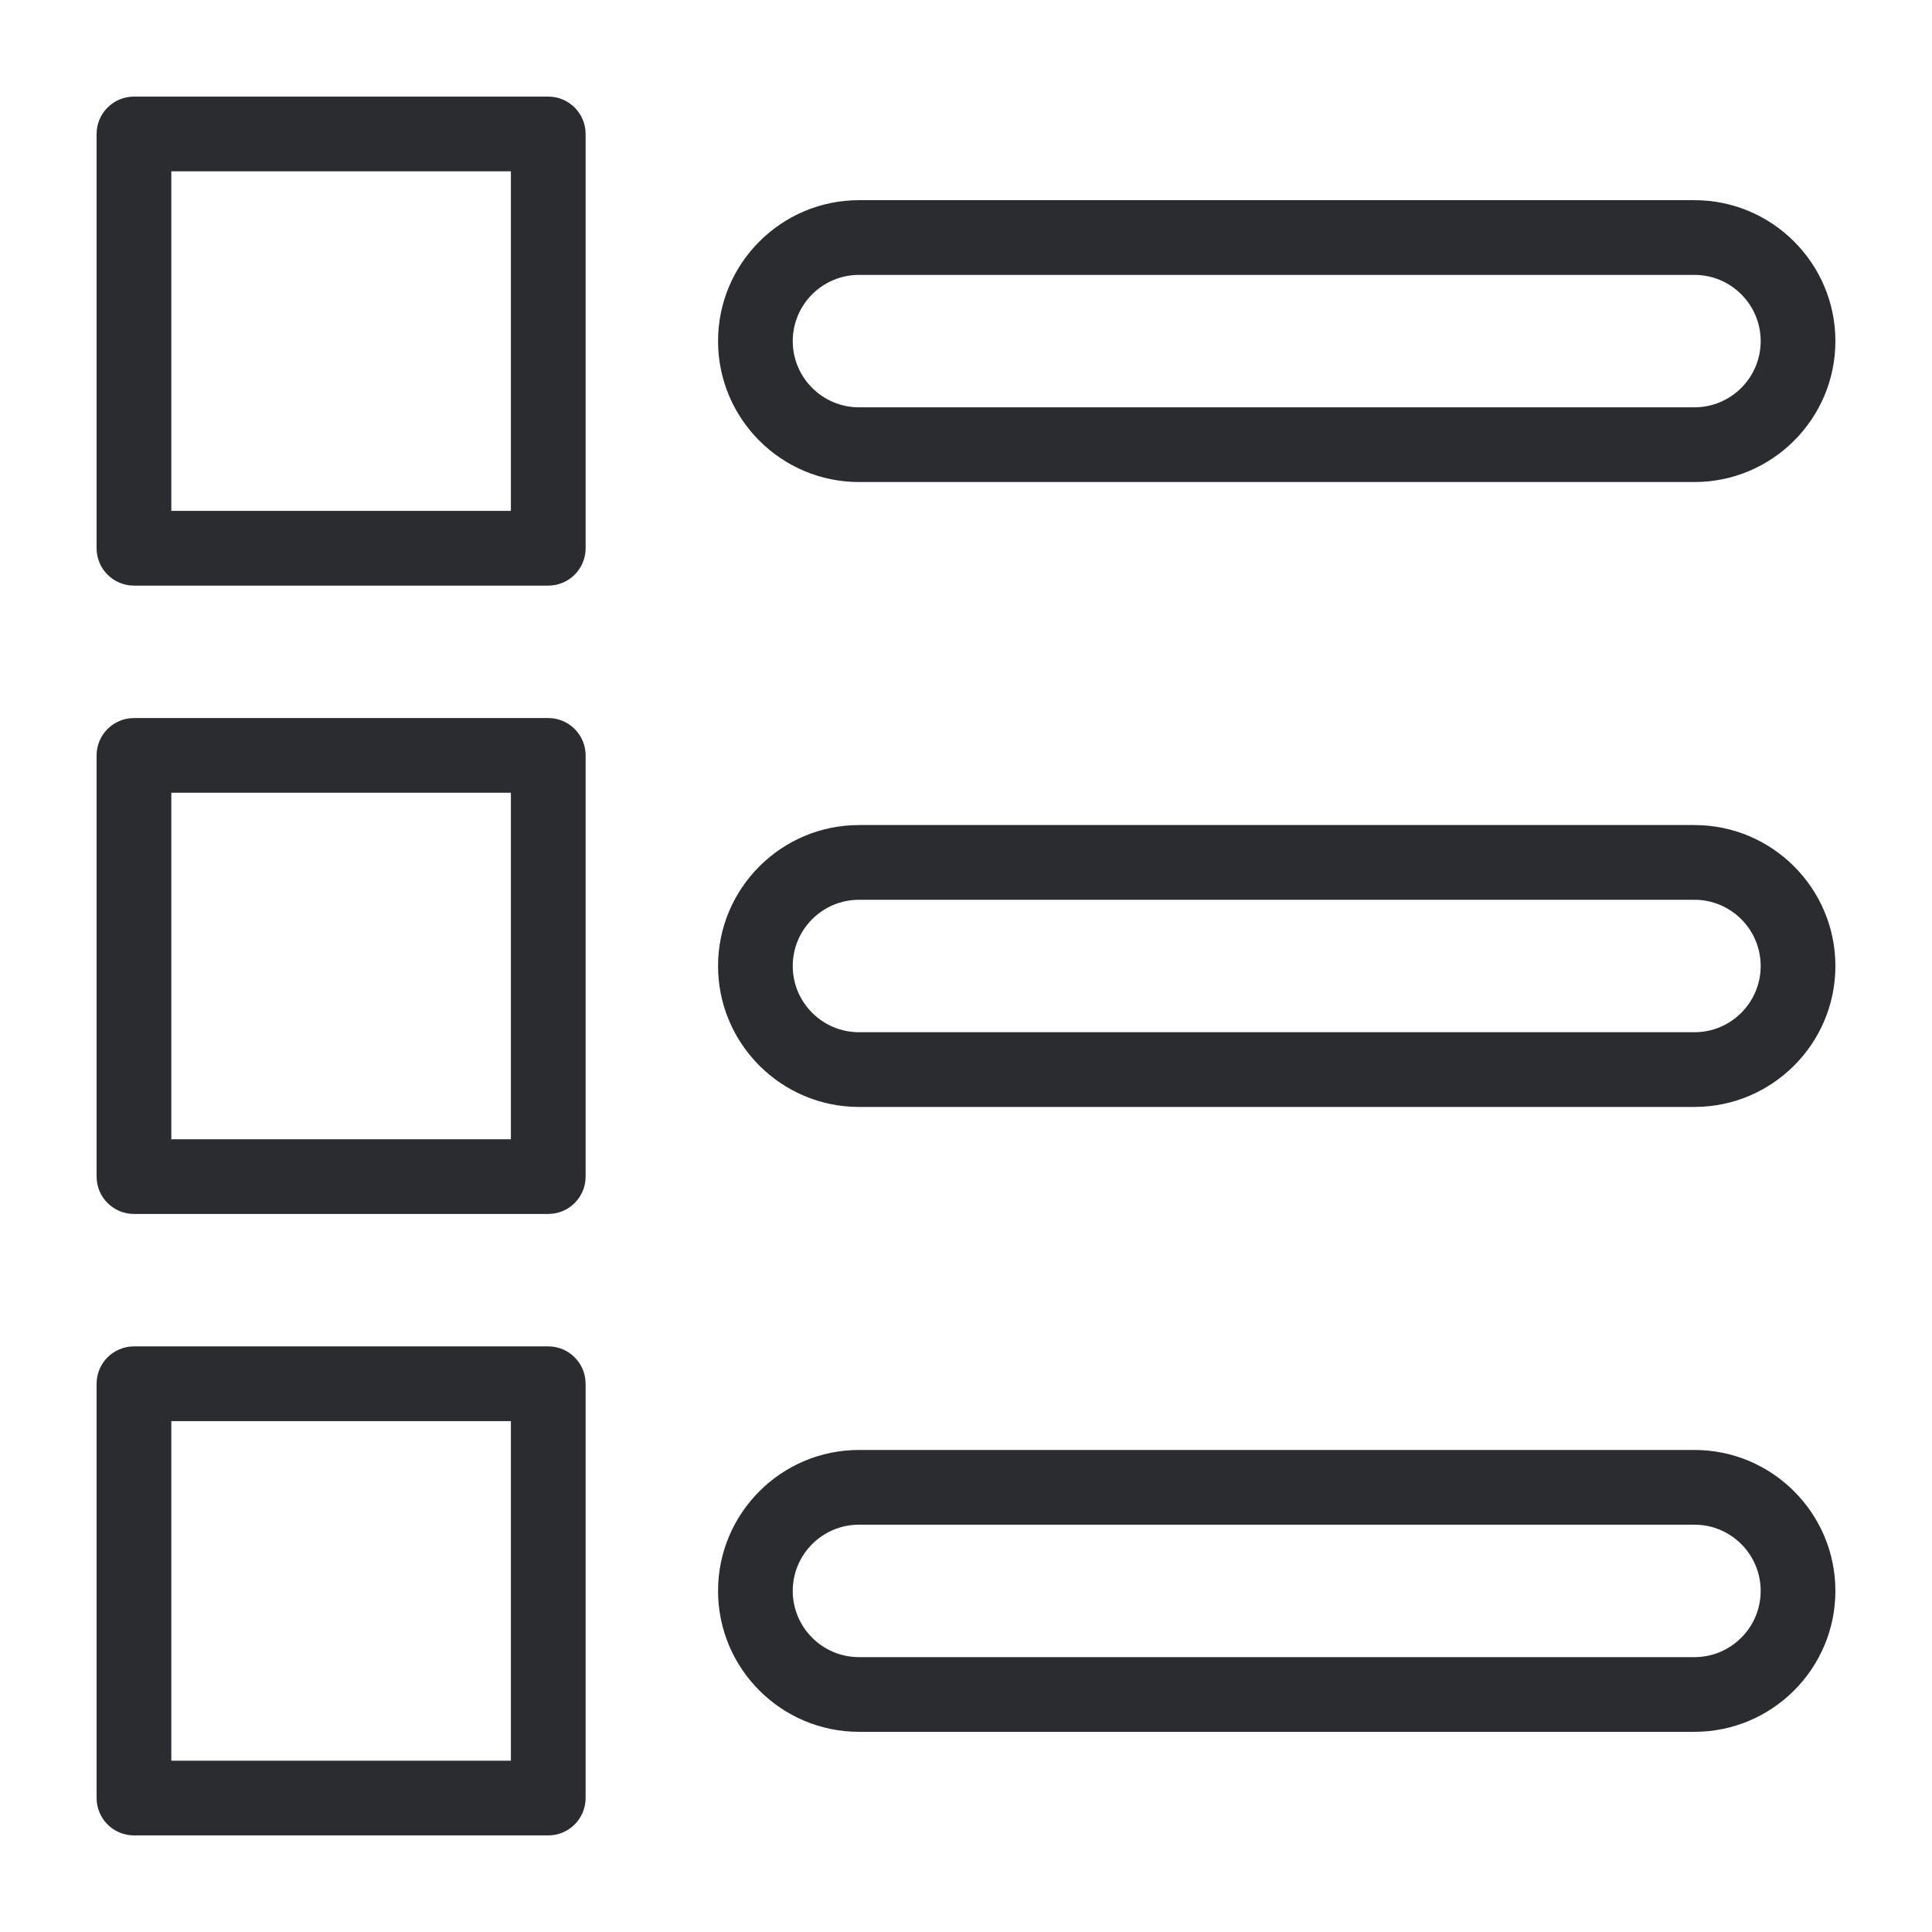
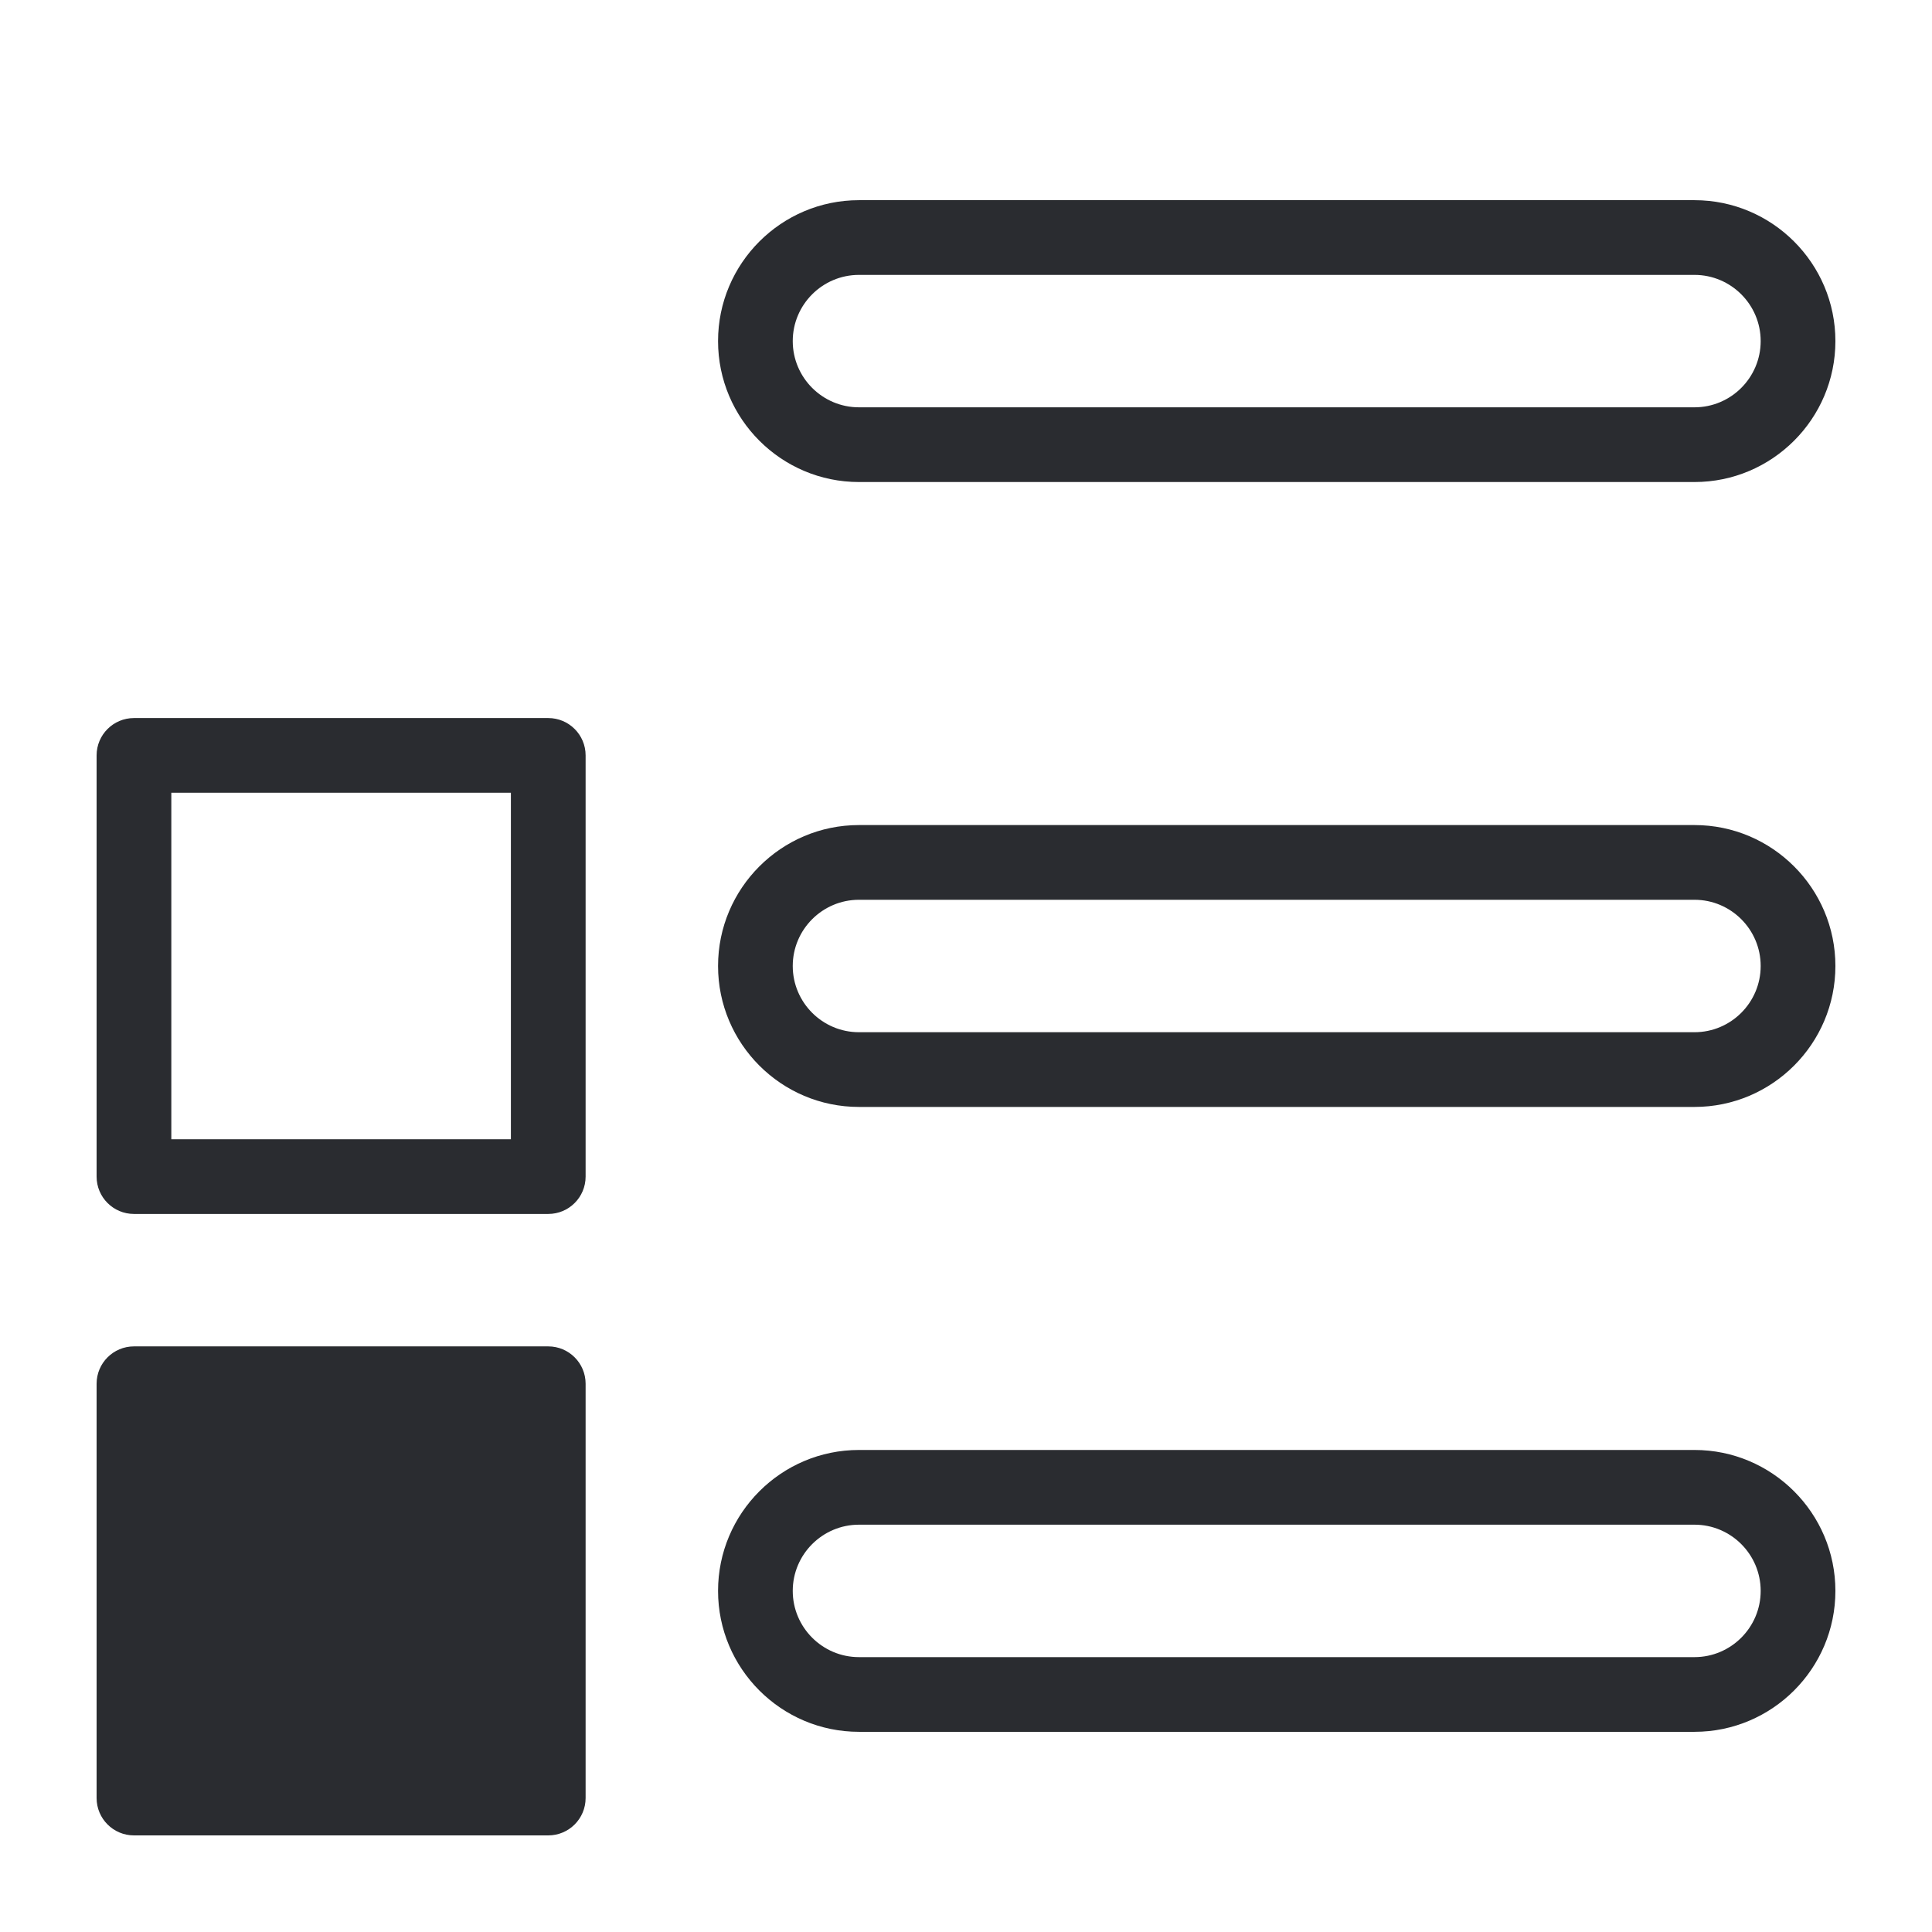
<svg xmlns="http://www.w3.org/2000/svg" width="80" height="80" viewBox="0 0 80 80" fill="none">
  <path d="M70.165 19.96H35.568C32.35 19.96 29.733 17.342 29.733 14.124C29.733 10.907 32.35 8.289 35.568 8.289H70.165C73.382 8.289 76 10.907 76 14.124C76 17.342 73.382 19.96 70.165 19.96ZM35.568 11.383C34.056 11.383 32.826 12.613 32.826 14.124C32.826 15.636 34.056 16.866 35.568 16.866H70.165C71.676 16.866 72.906 15.636 72.906 14.124C72.906 12.613 71.676 11.383 70.165 11.383H35.568Z" fill="#2A2C30" />
  <path d="M70.165 45.836H35.568C32.35 45.836 29.733 43.218 29.733 40C29.733 36.782 32.35 34.164 35.568 34.164H70.165C73.382 34.164 76 36.782 76 40C76 43.218 73.382 45.836 70.165 45.836ZM35.568 37.258C34.056 37.258 32.826 38.488 32.826 40C32.826 41.512 34.056 42.742 35.568 42.742H70.165C71.676 42.742 72.906 41.512 72.906 40C72.906 38.488 71.676 37.258 70.165 37.258H35.568Z" fill="#2A2C30" />
  <path d="M70.165 71.711H35.568C32.35 71.711 29.733 69.093 29.733 65.876C29.733 62.658 32.35 60.04 35.568 60.04H70.165C73.382 60.04 76 62.658 76 65.876C76 69.093 73.382 71.711 70.165 71.711ZM35.568 63.134C34.056 63.134 32.826 64.364 32.826 65.876C32.826 67.387 34.056 68.618 35.568 68.618H70.165C71.676 68.618 72.906 67.387 72.906 65.876C72.906 64.364 71.676 63.134 70.165 63.134H35.568Z" fill="#2A2C30" />
-   <path d="M22.702 76H5.547C4.693 76 4 75.307 4 74.453V57.298C4 56.444 4.693 55.751 5.547 55.751H22.702C23.556 55.751 24.249 56.444 24.249 57.298V74.453C24.249 75.307 23.556 76 22.702 76ZM7.094 72.906H21.155V58.845H7.094V72.906Z" fill="#2A2C30" />
+   <path d="M22.702 76H5.547C4.693 76 4 75.307 4 74.453V57.298C4 56.444 4.693 55.751 5.547 55.751H22.702C23.556 55.751 24.249 56.444 24.249 57.298V74.453C24.249 75.307 23.556 76 22.702 76ZM7.094 72.906H21.155H7.094V72.906Z" fill="#2A2C30" />
  <path d="M22.702 50.267H5.547C4.693 50.267 4 49.575 4 48.721V31.279C4 30.425 4.693 29.733 5.547 29.733H22.702C23.556 29.733 24.249 30.425 24.249 31.279V48.72C24.249 49.575 23.556 50.267 22.702 50.267ZM7.094 47.174H21.155V32.826H7.094V47.174Z" fill="#2A2C30" />
-   <path d="M22.702 24.249H5.547C4.693 24.249 4 23.556 4 22.702V5.547C4 4.693 4.693 4 5.547 4H22.702C23.556 4 24.249 4.693 24.249 5.547V22.702C24.249 23.556 23.556 24.249 22.702 24.249ZM7.094 21.155H21.155V7.094H7.094V21.155Z" fill="#2A2C30" />
</svg>